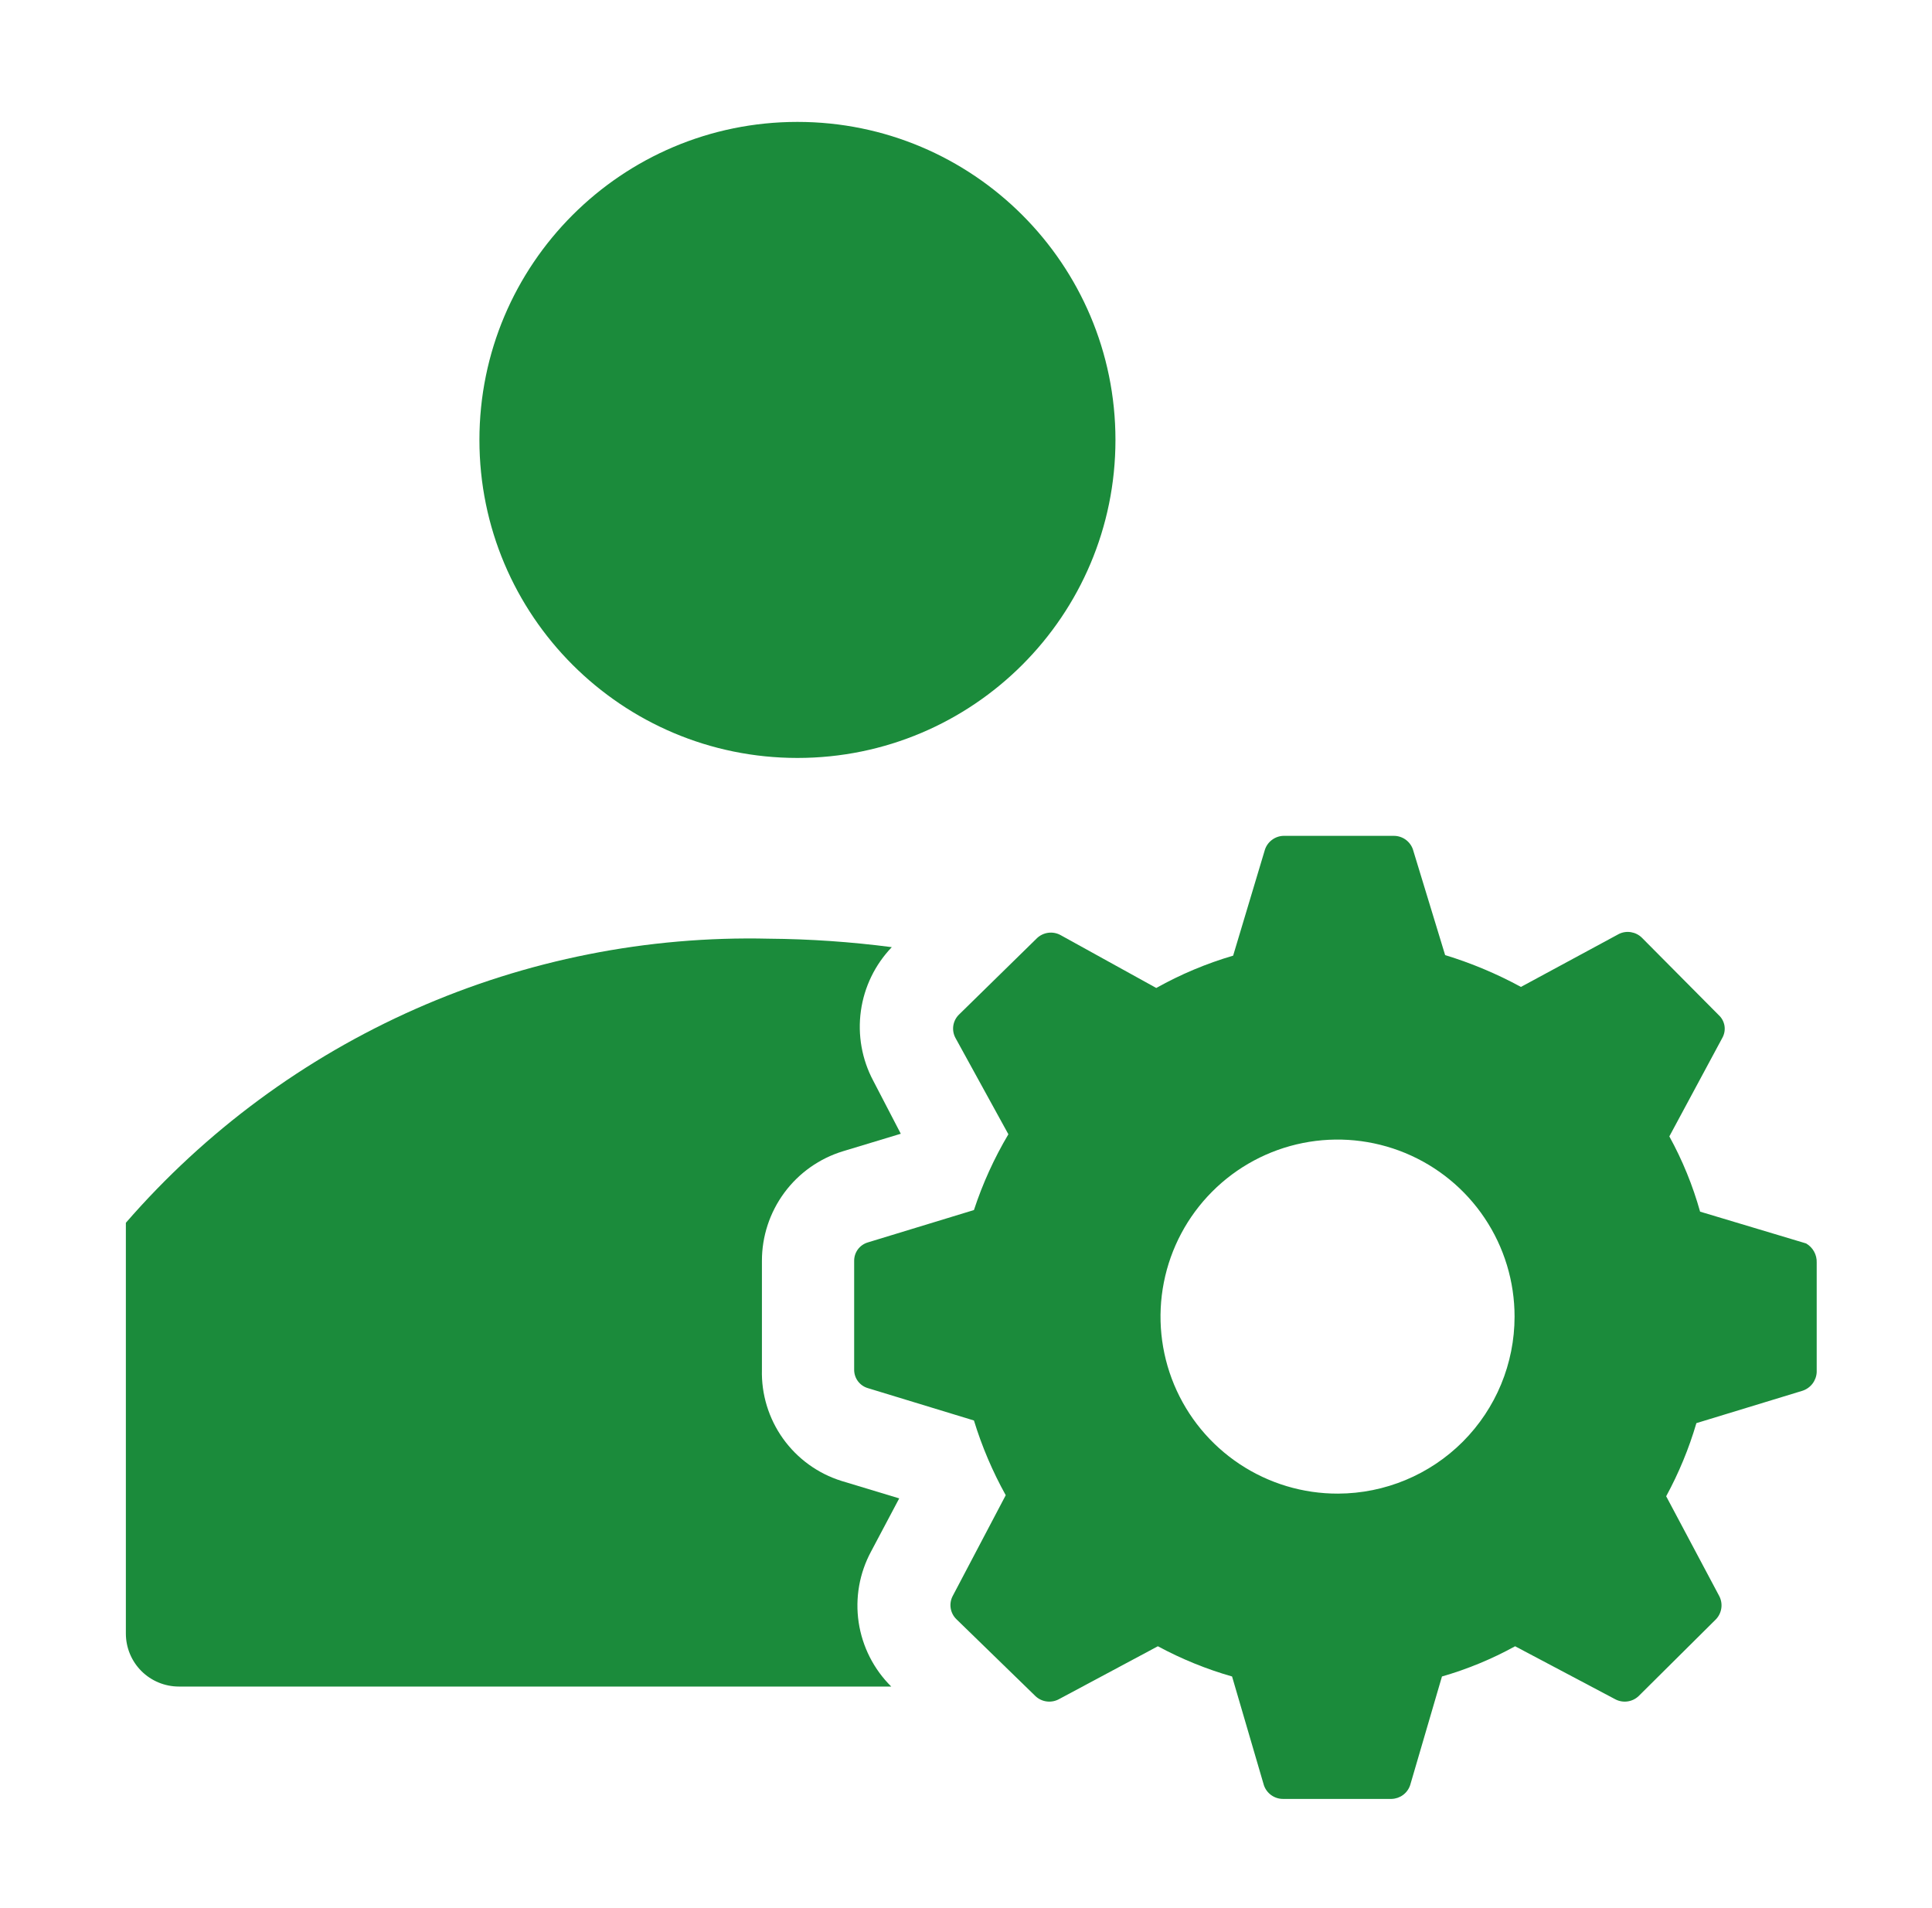
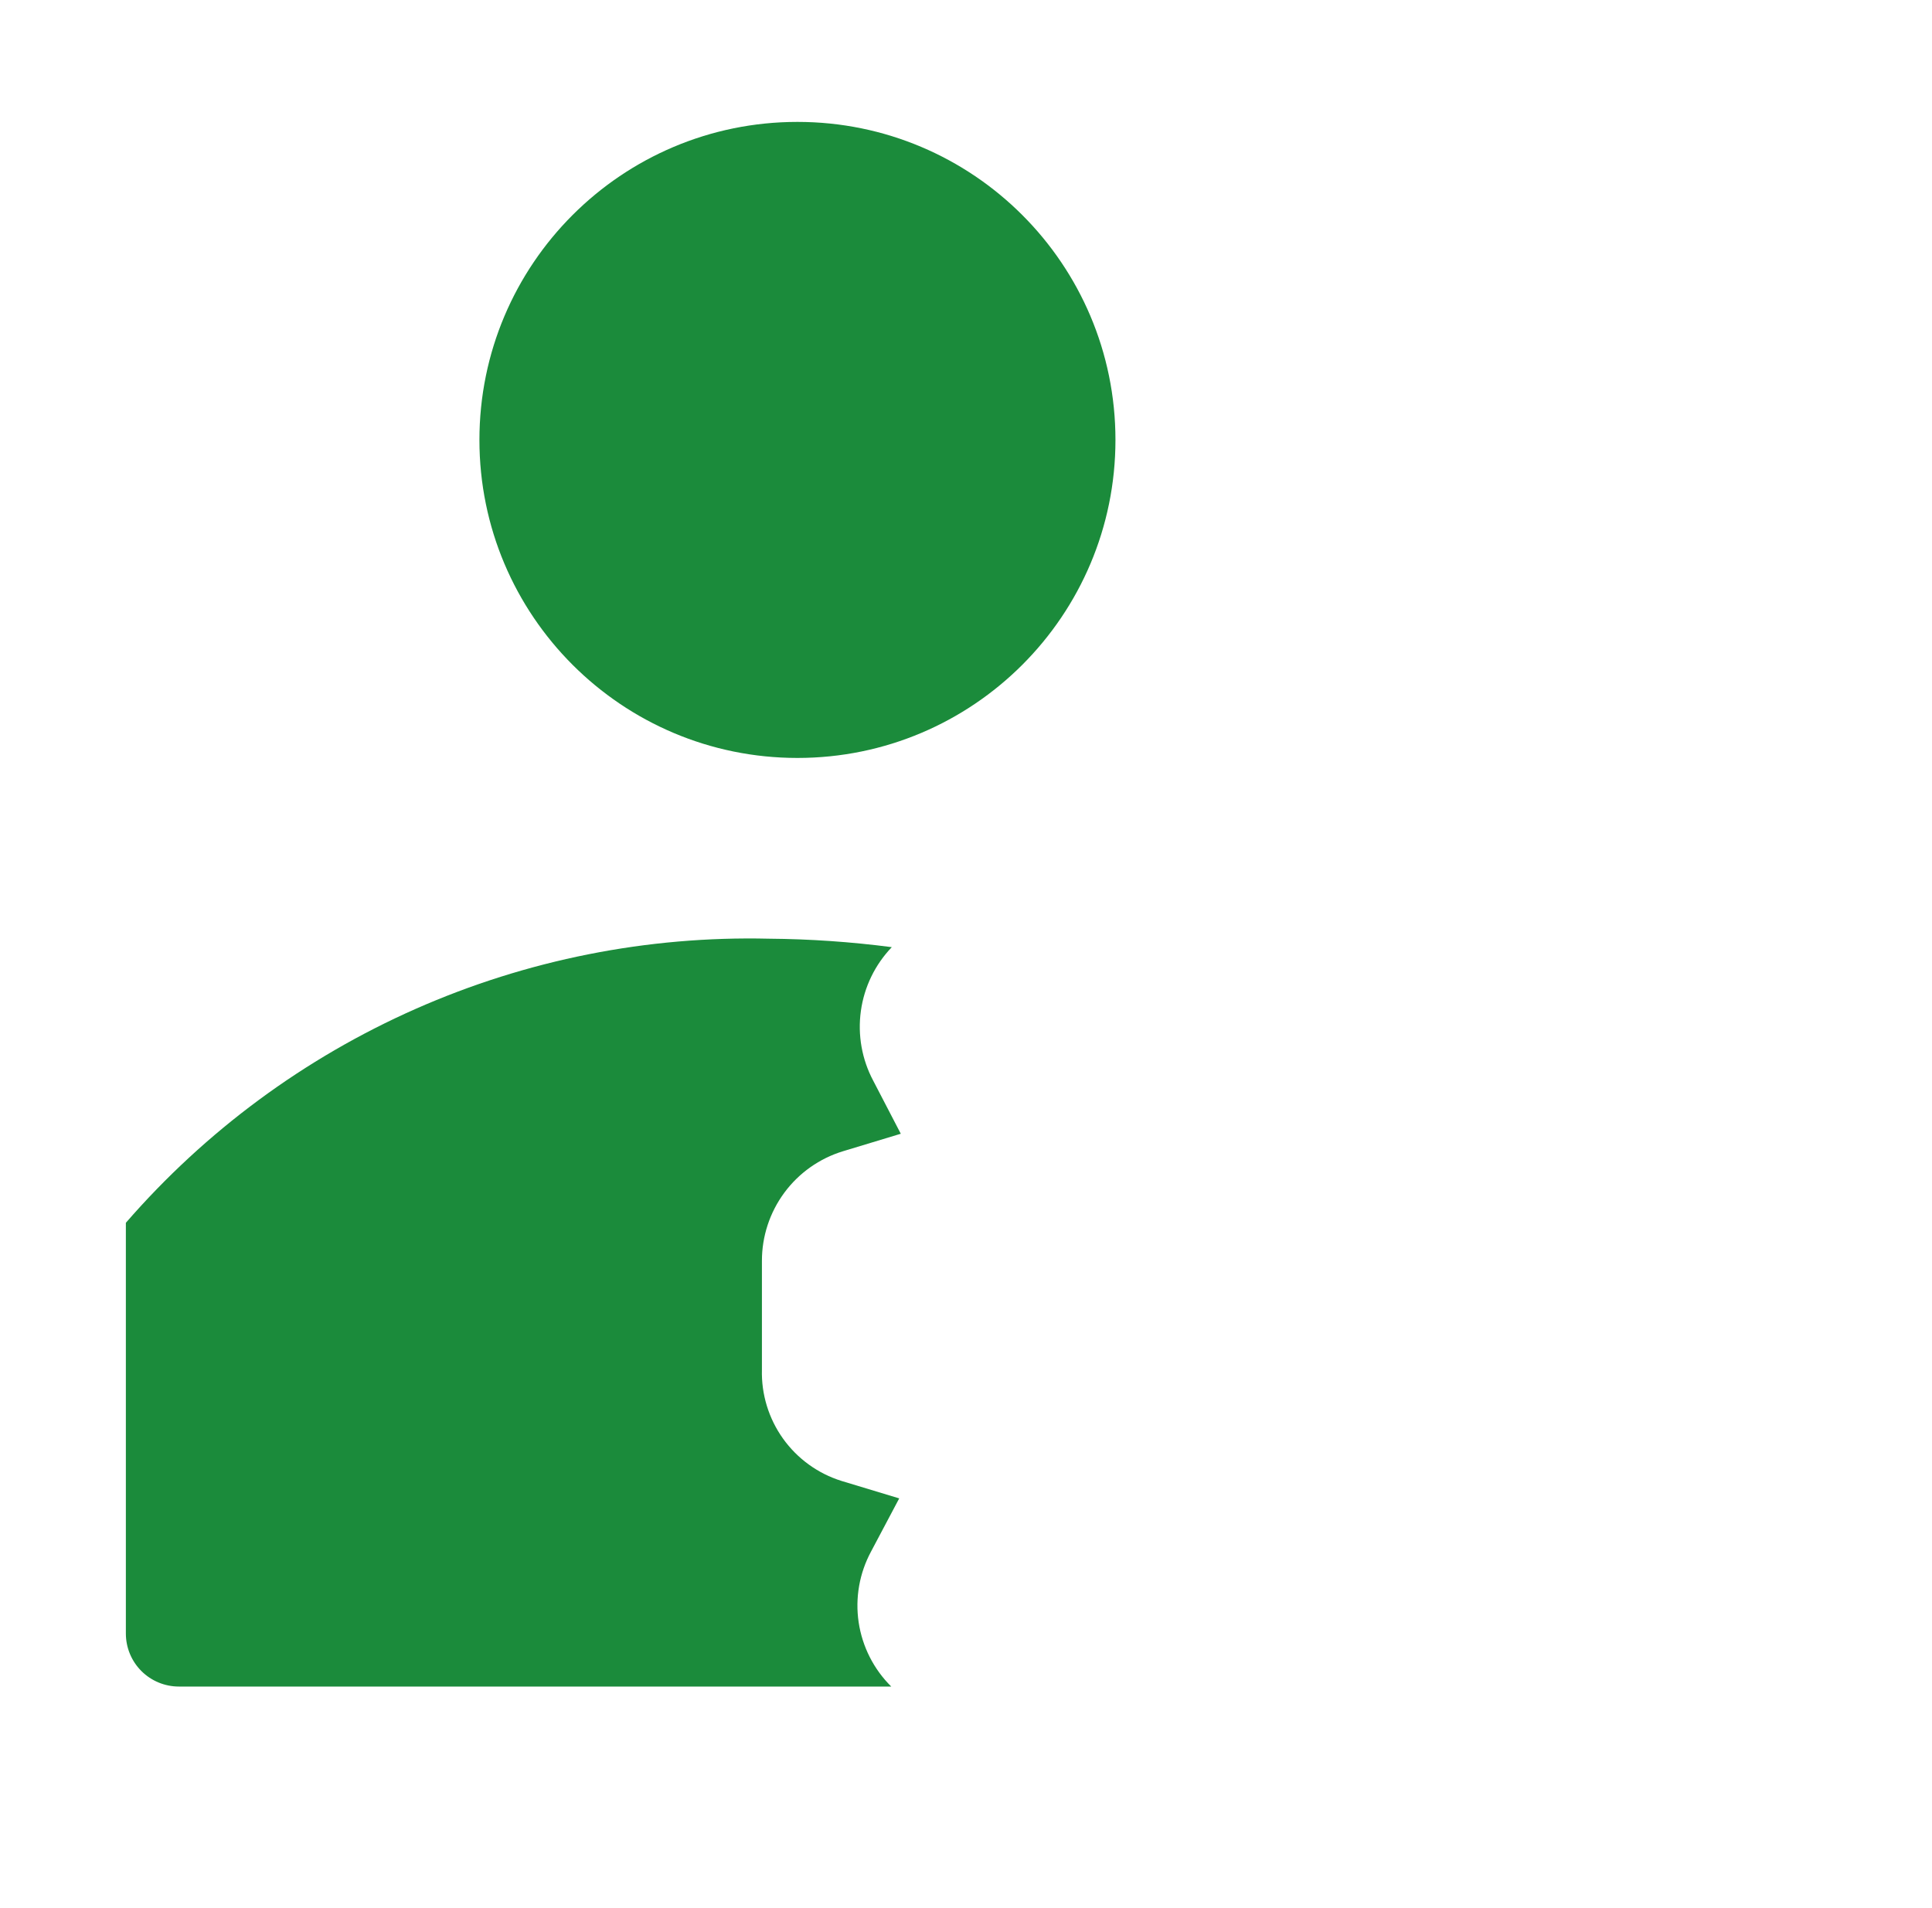
<svg xmlns="http://www.w3.org/2000/svg" width="81" height="80" viewBox="0 0 81 80" fill="none">
  <g id="clarity:administrator-solid" clip-path="url(#clip0_421_18996)">
    <path id="Vector" d="M33.433 31.778C40.797 31.778 46.766 25.808 46.766 18.445C46.766 11.081 40.797 5.111 33.433 5.111C26.069 5.111 20.1 11.081 20.1 18.445C20.1 25.808 26.069 31.778 33.433 31.778Z" fill="#1B8B3B" />
    <path id="Vector_2" d="M37.366 70.711C36.632 69.985 36.153 69.04 36 68.019C35.848 66.997 36.031 65.954 36.522 65.045L37.7 62.822L35.277 62.089C34.29 61.78 33.43 61.157 32.828 60.315C32.227 59.473 31.916 58.457 31.944 57.422V52.867C31.942 51.837 32.272 50.834 32.884 50.005C33.496 49.177 34.359 48.567 35.344 48.267L37.766 47.534L36.611 45.311C36.134 44.415 35.953 43.391 36.093 42.385C36.232 41.38 36.686 40.444 37.389 39.711C35.679 39.488 33.957 39.369 32.233 39.356C27.14 39.236 22.084 40.241 17.424 42.3C12.765 44.359 8.617 47.421 5.277 51.267V68.489C5.277 69.079 5.511 69.644 5.928 70.061C6.345 70.477 6.91 70.711 7.5 70.711H37.366Z" fill="#1B8B3B" />
-     <path id="Vector_3" d="M75.722 52.133L71.277 50.8C70.97 49.702 70.537 48.644 69.988 47.645L72.211 43.511C72.296 43.358 72.328 43.18 72.3 43.006C72.271 42.833 72.185 42.674 72.055 42.556L68.833 39.311C68.709 39.19 68.55 39.111 68.379 39.083C68.209 39.055 68.033 39.08 67.877 39.156L63.766 41.378C62.755 40.828 61.69 40.381 60.588 40.044L59.233 35.6C59.173 35.436 59.064 35.295 58.921 35.195C58.778 35.096 58.607 35.043 58.433 35.044H53.811C53.637 35.049 53.47 35.107 53.331 35.211C53.191 35.314 53.087 35.458 53.033 35.622L51.7 40.067C50.578 40.396 49.497 40.851 48.477 41.422L44.455 39.2C44.299 39.117 44.12 39.085 43.945 39.109C43.769 39.133 43.606 39.211 43.477 39.333L40.211 42.533C40.082 42.657 39.997 42.82 39.969 42.996C39.941 43.173 39.971 43.353 40.055 43.511L42.277 47.556C41.681 48.559 41.197 49.625 40.833 50.733L36.388 52.089C36.22 52.138 36.073 52.24 35.968 52.38C35.864 52.521 35.809 52.692 35.811 52.867V57.422C35.809 57.597 35.864 57.768 35.968 57.908C36.073 58.049 36.22 58.151 36.388 58.2L40.833 59.556C41.166 60.644 41.613 61.694 42.166 62.689L39.944 66.911C39.86 67.069 39.83 67.25 39.858 67.426C39.886 67.603 39.971 67.765 40.099 67.889L43.411 71.111C43.539 71.233 43.703 71.312 43.878 71.335C44.053 71.359 44.232 71.328 44.388 71.245L48.544 69.022C49.532 69.555 50.575 69.98 51.655 70.289L52.988 74.844C53.044 75.013 53.152 75.159 53.295 75.262C53.439 75.366 53.611 75.422 53.788 75.422H58.344C58.517 75.417 58.685 75.359 58.824 75.256C58.963 75.153 59.067 75.009 59.122 74.844L60.455 70.289C61.521 69.982 62.55 69.557 63.522 69.022L67.722 71.245C67.878 71.328 68.057 71.359 68.232 71.335C68.408 71.312 68.571 71.233 68.7 71.111L71.944 67.889C72.066 67.76 72.144 67.597 72.168 67.421C72.192 67.246 72.16 67.067 72.077 66.911L69.855 62.733C70.385 61.759 70.81 60.731 71.122 59.667L75.566 58.311C75.733 58.257 75.88 58.154 75.987 58.016C76.094 57.877 76.157 57.709 76.166 57.533V52.933C76.172 52.772 76.133 52.613 76.055 52.472C75.977 52.331 75.861 52.214 75.722 52.133ZM56.099 62.622C54.631 62.627 53.193 62.195 51.97 61.382C50.746 60.569 49.792 59.412 49.226 58.056C48.661 56.7 48.511 55.207 48.795 53.766C49.079 52.324 49.784 51 50.821 49.96C51.858 48.919 53.181 48.21 54.621 47.922C56.061 47.634 57.555 47.78 58.913 48.341C60.27 48.902 61.431 49.853 62.247 51.074C63.064 52.295 63.499 53.731 63.499 55.2C63.499 57.165 62.721 59.049 61.333 60.441C59.946 61.832 58.064 62.616 56.099 62.622Z" fill="#1B8B3B" />
  </g>
  <defs>
    <clipPath id="clip0_421_18996">
      <rect width="80" height="80" fill="white" transform="translate(0.832)" />
    </clipPath>
  </defs>
</svg>